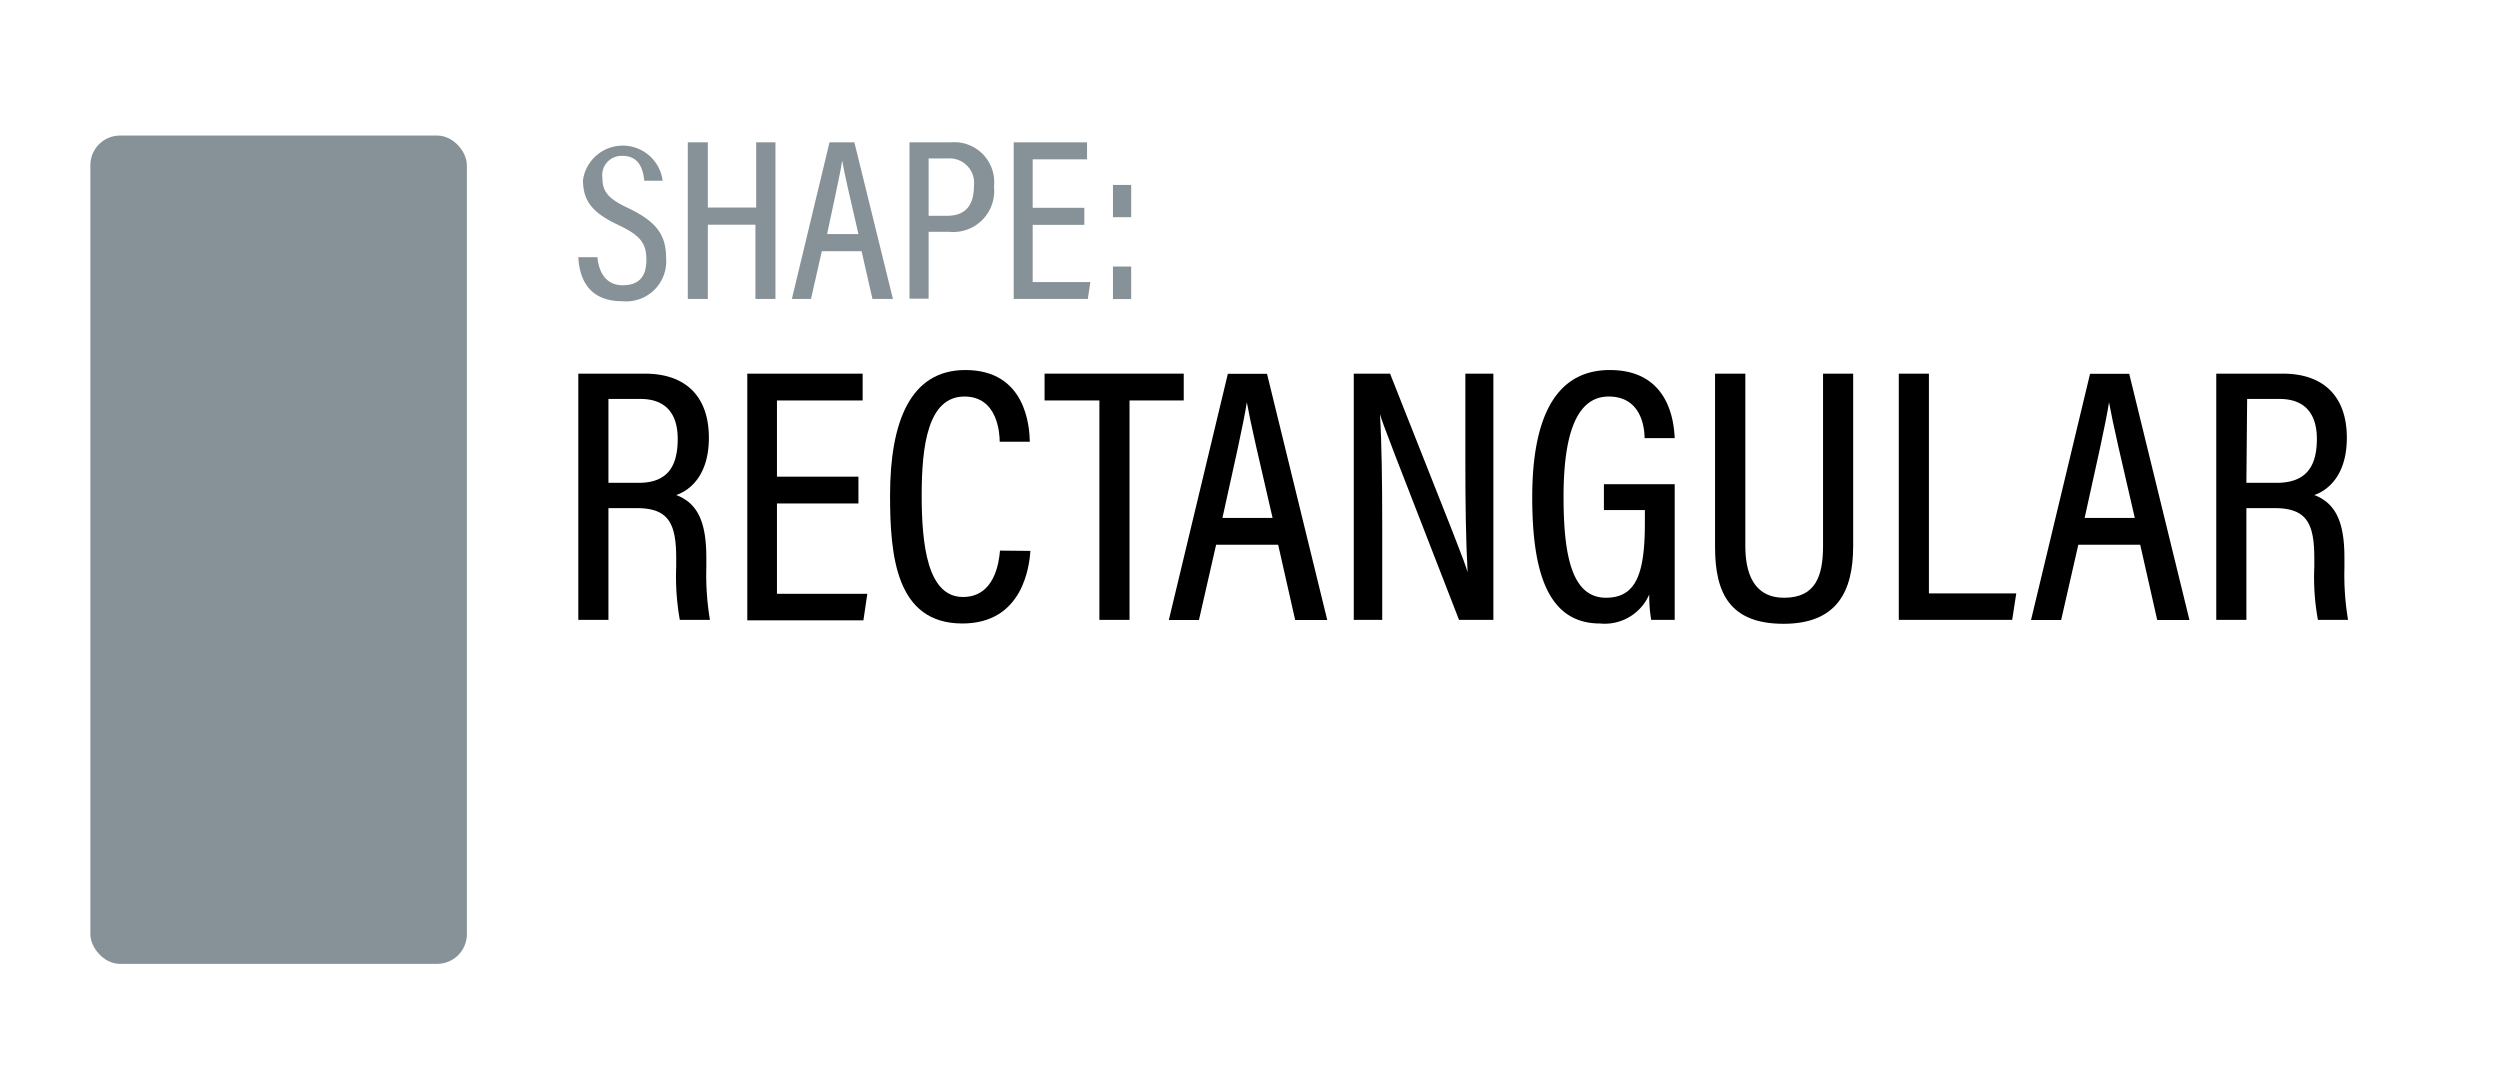
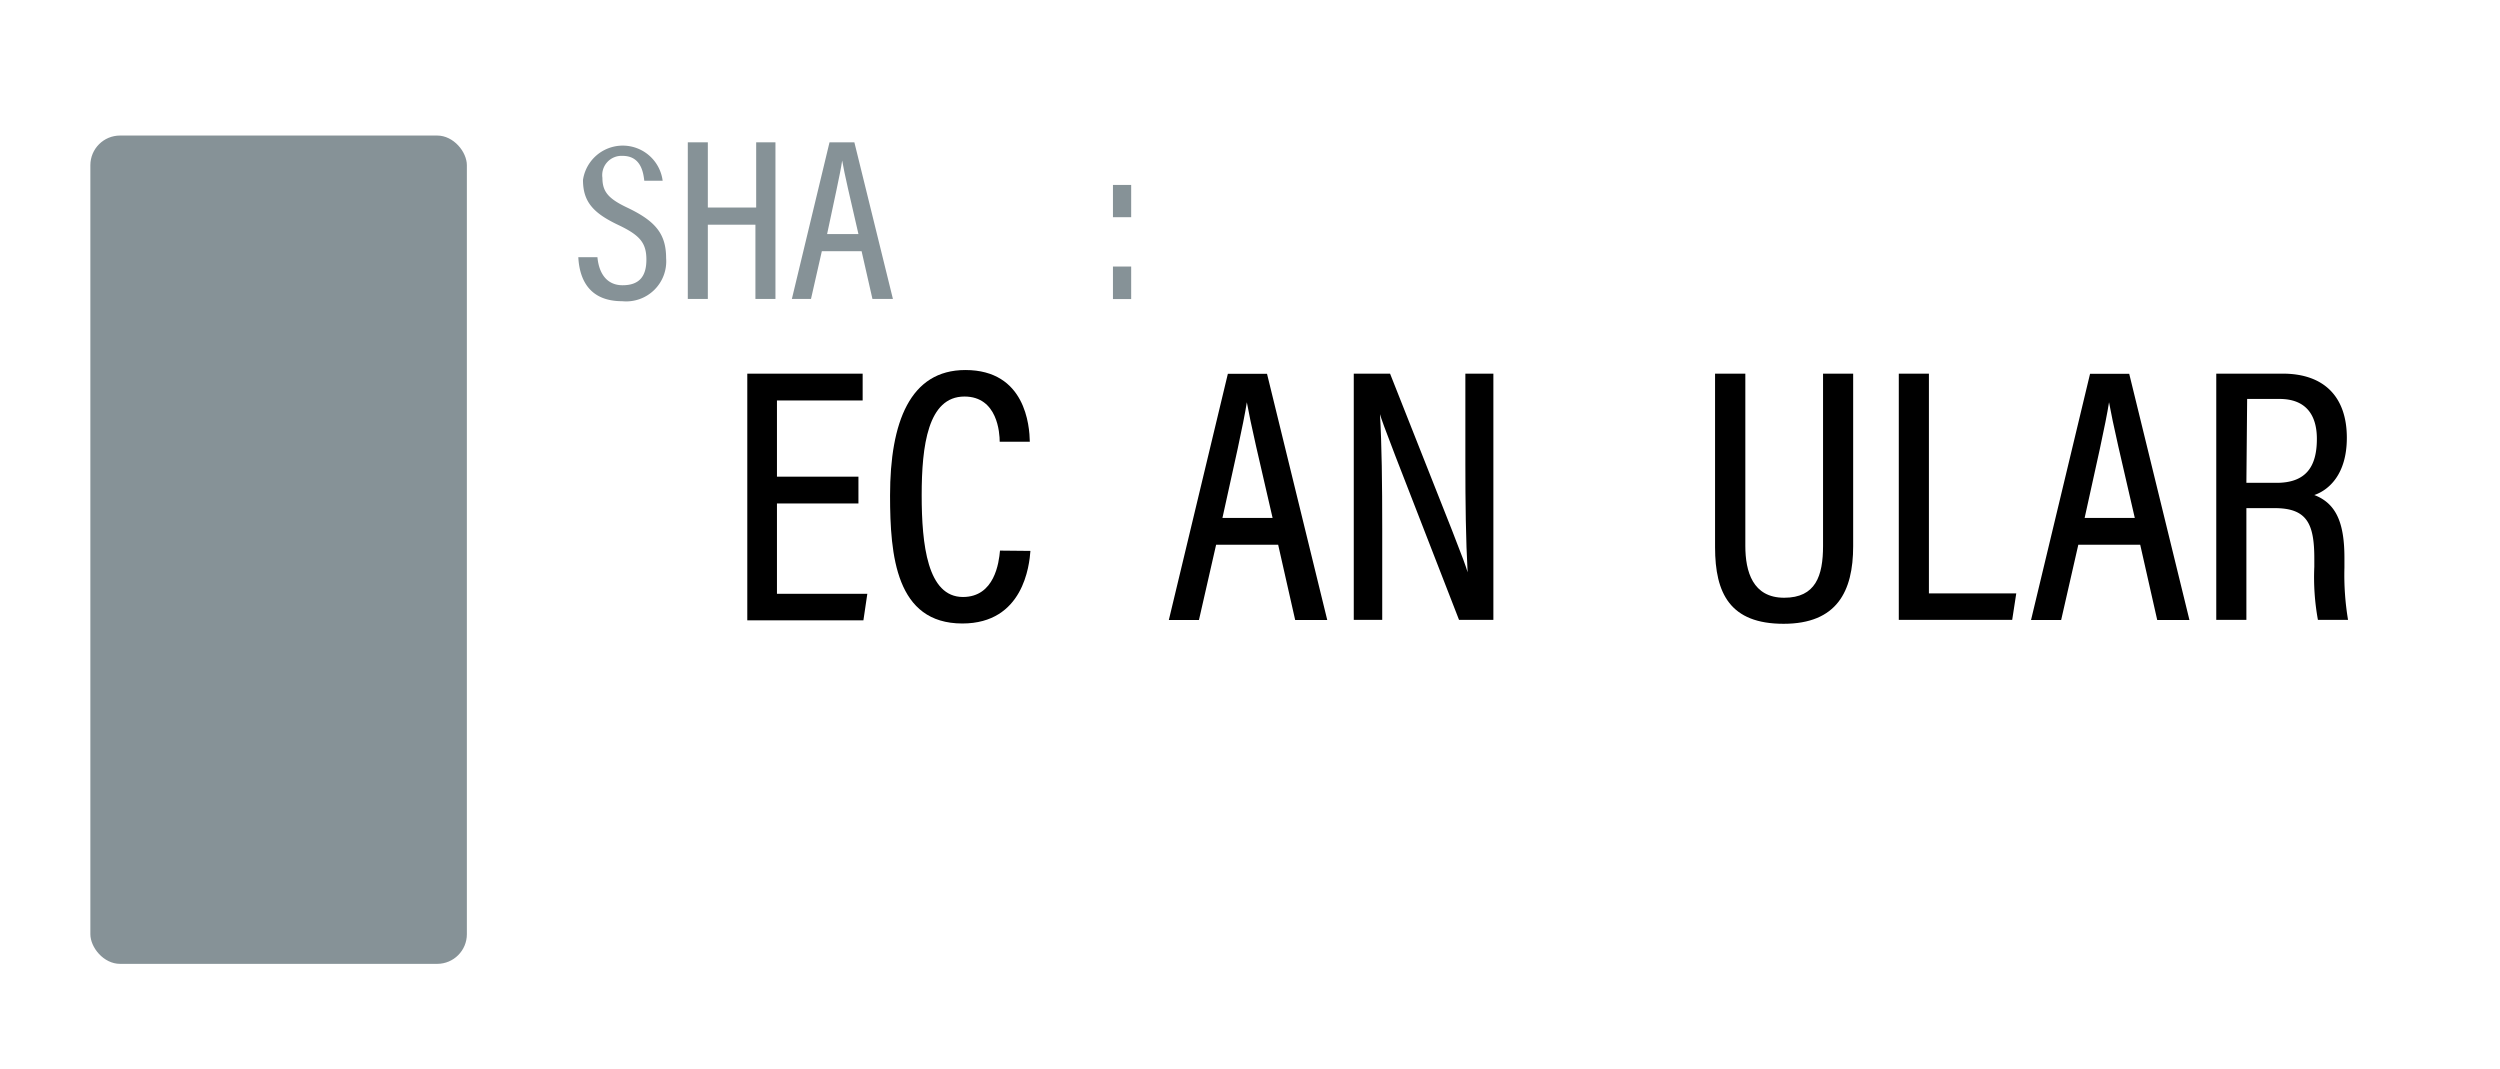
<svg xmlns="http://www.w3.org/2000/svg" id="Layer_1" data-name="Layer 1" viewBox="0 0 166 71">
  <title>rectangular</title>
-   <path d="M40.4,33.74v7.42h-2V24.81h4.41c2.77,0,4.26,1.56,4.26,4.26,0,2.43-1.2,3.47-2.17,3.8,1.47.56,2,1.86,2,4.17v.65a18.15,18.15,0,0,0,.24,3.47h-2a16.37,16.37,0,0,1-.24-3.52v-.55c0-2.31-.48-3.35-2.62-3.35Zm0-1.68h2C44.3,32.06,45,31,45,29.14c0-1.59-.72-2.65-2.48-2.65H40.4Z" />
  <path d="M57,33.43H51.59v6h6l-.26,1.76H49.62V24.81h7.66v1.78H51.59v5.06H57Z" />
  <path d="M68.42,36.58c-.07.94-.46,4.82-4.52,4.82-4.41,0-4.8-4.5-4.8-8.5,0-4.87,1.33-8.33,5-8.33,4,0,4.26,3.71,4.28,4.76h-2c0-.55-.13-3-2.34-3-2.43,0-2.84,3.27-2.84,6.55s.38,6.76,2.74,6.76c2.1,0,2.39-2.28,2.46-3.08Z" />
-   <path d="M73,26.59H69.36V24.81H78.6v1.78H75V41.16H73Z" />
  <path d="M80.75,36.17l-1.14,5h-2l3.92-16.35h2.6l4,16.35H86l-1.13-5Zm3.75-1.78c-.89-3.83-1.47-6.33-1.71-7.68h0c-.22,1.42-.87,4.29-1.62,7.68Z" />
  <path d="M89.89,41.16V24.81H92.3C96.61,35.69,97.24,37.26,97.45,38h0c-.12-2.16-.15-4.62-.15-7.27V24.81h1.86V41.16H96.88c-4.46-11.46-5.06-13-5.25-13.66h0c.12,2,.15,4.65.15,7.59v6.07Z" />
-   <path d="M111.2,41.16h-1.56a9.26,9.26,0,0,1-.13-1.69,3.22,3.22,0,0,1-3.27,1.93c-3.52,0-4.5-3.52-4.5-8.38,0-5.68,1.78-8.45,5.15-8.45,4,0,4.26,3.54,4.31,4.52h-2c0-.6-.17-2.76-2.38-2.76s-3,2.67-3,6.66.58,6.7,2.82,6.7c2.07,0,2.58-1.74,2.58-5v-.82H106.5V32.15h4.7Z" />
  <path d="M115.89,24.81V36.25c0,1.7.49,3.44,2.58,3.44s2.58-1.45,2.58-3.44V24.81h2V36.27c0,3-1.08,5.15-4.62,5.15s-4.55-2-4.55-5.08V24.81Z" />
  <path d="M126.08,24.81h2V39.4h5.8l-.27,1.76h-7.53Z" />
  <path d="M138,36.17l-1.14,5h-2l3.92-16.35h2.6l4,16.35h-2.14l-1.13-5Zm3.75-1.78c-.89-3.83-1.47-6.33-1.71-7.68h0c-.22,1.42-.87,4.29-1.62,7.68Z" />
  <path d="M149.16,33.74v7.42h-2V24.81h4.41c2.77,0,4.26,1.56,4.26,4.26,0,2.43-1.2,3.47-2.16,3.8,1.46.56,2,1.86,2,4.17v.65a18.15,18.15,0,0,0,.24,3.47h-2a15.75,15.75,0,0,1-.24-3.52v-.55c0-2.31-.48-3.35-2.63-3.35Zm0-1.68h2c1.95,0,2.68-1.06,2.68-2.92,0-1.59-.73-2.65-2.48-2.65h-2.15Z" />
  <path d="M39.67,17.08c.09,1,.57,1.86,1.67,1.86s1.58-.58,1.58-1.7-.44-1.62-1.84-2.29c-1.65-.78-2.37-1.52-2.37-3A2.67,2.67,0,0,1,44,12H42.78c-.06-.52-.21-1.65-1.44-1.65A1.28,1.28,0,0,0,40,11.81c0,.94.42,1.4,1.7,2,1.83.88,2.53,1.73,2.53,3.33A2.66,2.66,0,0,1,41.31,20c-2.14,0-2.83-1.39-2.91-2.92Z" style="fill:#869297" />
  <path d="M45.67,9.45H47v4.33h3.21V9.45h1.28v10.4H50.16V14.92H47v4.93H45.67Z" style="fill:#869297" />
  <path d="M54.57,16.68l-.72,3.17H52.58l2.5-10.4h1.65l2.56,10.4H57.93l-.72-3.17ZM57,15.54c-.56-2.43-.93-4-1.08-4.88h0c-.13.9-.55,2.72-1,4.88Z" style="fill:#869297" />
-   <path d="M60.39,9.45h2.76A2.65,2.65,0,0,1,66,12.39a2.72,2.72,0,0,1-3,3H61.66v4.44H60.39Zm1.27,4.88h1.2c1.19,0,1.81-.62,1.81-2A1.62,1.62,0,0,0,63,10.52H61.66Z" style="fill:#869297" />
-   <path d="M72,14.93H68.57v3.8H72.4l-.17,1.12H67.31V9.45h4.87v1.13H68.57V13.8H72Z" style="fill:#869297" />
  <path d="M73.9,14.42V12.28h1.21v2.14Zm0,5.44V17.7h1.21v2.16Z" style="fill:#869297" />
  <rect x="6" y="9" width="25" height="55" rx="1.97" ry="1.97" style="fill:#869297" />
</svg>